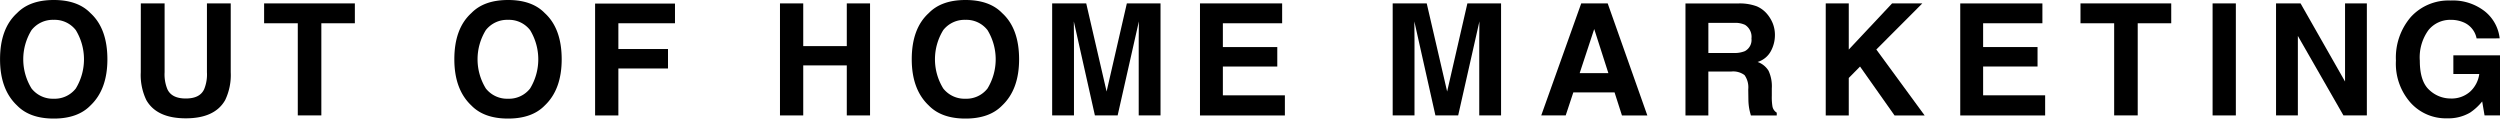
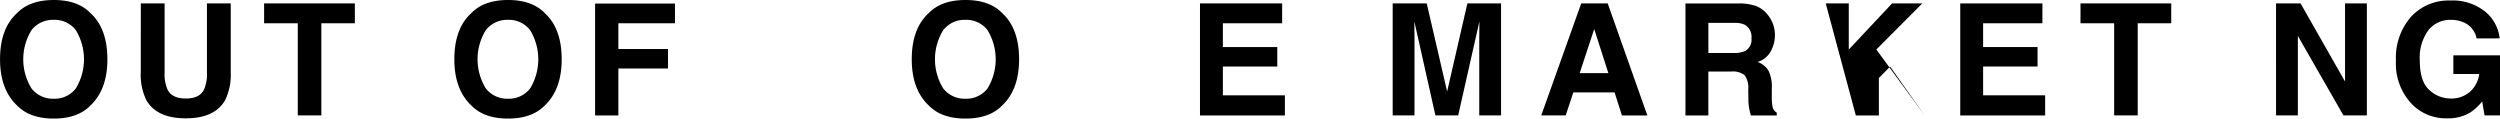
<svg xmlns="http://www.w3.org/2000/svg" width="449.722" height="21.329" viewBox="0 0 449.722 21.329">
  <g id="out_of_home_marketing" data-name="out of home marketing" transform="translate(-658.548 -2124.536)">
    <path id="パス_5031" data-name="パス 5031" d="M674.818,2143.513q-2.283,2.352-6.6,2.352t-6.6-2.352q-3.063-2.884-3.063-8.312,0-5.538,3.063-8.313,2.283-2.35,6.6-2.352t6.6,2.352q3.048,2.777,3.049,8.313Q677.867,2140.628,674.818,2143.513Zm-2.632-3.062a10.1,10.1,0,0,0,0-10.494,4.8,4.8,0,0,0-3.972-1.852,4.868,4.868,0,0,0-3.992,1.846,9.994,9.994,0,0,0,0,10.5,4.87,4.87,0,0,0,3.992,1.845A4.812,4.812,0,0,0,672.186,2140.451Z" />
    <path id="パス_5032" data-name="パス 5032" d="M683.88,2125.152h4.279v12.376a7,7,0,0,0,.49,3.033q.764,1.695,3.324,1.694t3.31-1.694a7,7,0,0,0,.491-3.033v-12.376h4.28v12.386a10.393,10.393,0,0,1-1,5q-1.855,3.282-7.084,3.282t-7.1-3.282a10.382,10.382,0,0,1-1-5Z" />
    <path id="パス_5033" data-name="パス 5033" d="M722.383,2125.152v3.568h-6.029V2145.3h-4.238V2128.72h-6.057v-3.568Z" />
    <path id="パス_5034" data-name="パス 5034" d="M756.541,2143.513q-2.283,2.352-6.6,2.352t-6.6-2.352q-3.063-2.884-3.063-8.312,0-5.538,3.063-8.313,2.283-2.35,6.6-2.352t6.6,2.352q3.048,2.777,3.049,8.313Q759.59,2140.628,756.541,2143.513Zm-2.632-3.062a10.1,10.1,0,0,0,0-10.494,4.8,4.8,0,0,0-3.972-1.852,4.866,4.866,0,0,0-3.992,1.846,9.994,9.994,0,0,0,0,10.5,4.868,4.868,0,0,0,3.992,1.845A4.812,4.812,0,0,0,753.909,2140.451Z" />
    <path id="パス_5035" data-name="パス 5035" d="M765.6,2125.179h14.369v3.541H769.786v4.635h8.928v3.5h-8.928v8.449H765.6Z" />
-     <path id="パス_5036" data-name="パス 5036" d="M798.858,2145.3v-20.152h4.184v7.683h7.834v-7.683h4.183V2145.3h-4.183v-9h-7.834v9Z" />
    <path id="パス_5037" data-name="パス 5037" d="M838.824,2143.513q-2.284,2.352-6.6,2.352t-6.6-2.352q-3.063-2.884-3.063-8.312,0-5.538,3.063-8.313,2.281-2.35,6.6-2.352t6.6,2.352q3.048,2.777,3.049,8.313Q841.873,2140.628,838.824,2143.513Zm-2.632-3.062a10.1,10.1,0,0,0,0-10.494,4.8,4.8,0,0,0-3.972-1.852,4.865,4.865,0,0,0-3.992,1.846,9.994,9.994,0,0,0,0,10.5,4.867,4.867,0,0,0,3.992,1.845A4.812,4.812,0,0,0,836.192,2140.451Z" />
-     <path id="パス_5038" data-name="パス 5038" d="M861.254,2125.152h6.059V2145.3h-3.924v-13.631q0-.588.014-1.647t.014-1.634L859.6,2145.3h-4.092l-3.791-16.912q0,.574.013,1.634t.014,1.647V2145.3h-3.924v-20.152h6.128L857.613,2141Z" />
    <path id="パス_5039" data-name="パス 5039" d="M889.192,2128.72H878.528V2133h9.789v3.5h-9.789v5.182h11.156v3.623H874.412v-20.152h14.78Z" />
    <path id="パス_5040" data-name="パス 5040" d="M922.513,2125.152h6.059V2145.3h-3.924v-13.631q0-.588.014-1.647t.014-1.634l-3.819,16.912h-4.093l-3.792-16.912q0,.574.014,1.634t.014,1.647V2145.3h-3.924v-20.152H915.2L918.872,2141Z" />
    <path id="パス_5041" data-name="パス 5041" d="M942.991,2125.152h4.765l7.13,20.152h-4.567l-1.329-4.143h-7.421L940.2,2145.3h-4.4Zm-.277,12.537h5.161l-2.546-7.93Z" />
    <path id="パス_5042" data-name="パス 5042" d="M974.564,2125.671a4.979,4.979,0,0,1,1.886,1.408,6.247,6.247,0,0,1,1.013,1.7,5.649,5.649,0,0,1,.374,2.119,6.038,6.038,0,0,1-.725,2.823,4.048,4.048,0,0,1-2.393,1.962,3.768,3.768,0,0,1,1.976,1.593,6.623,6.623,0,0,1,.581,3.151v1.354a10.083,10.083,0,0,0,.112,1.873,1.676,1.676,0,0,0,.777,1.148v.506h-4.649c-.127-.446-.218-.807-.273-1.08a9.947,9.947,0,0,1-.178-1.736l-.027-1.873a3.806,3.806,0,0,0-.666-2.571,3.4,3.4,0,0,0-2.4-.642H965.86v7.9h-4.115v-20.152h9.639A8.778,8.778,0,0,1,974.564,2125.671Zm-8.7,2.981v5.414h4.532a4.841,4.841,0,0,0,2.026-.328,2.269,2.269,0,0,0,1.194-2.27,2.547,2.547,0,0,0-1.155-2.461,4.179,4.179,0,0,0-1.948-.355Z" />
-     <path id="パス_5043" data-name="パス 5043" d="M986.978,2125.152h4.143v8.3l7.786-8.3h5.441l-8.27,8.288,8.694,11.864h-5.414l-6.209-8.8-2.028,2.057v6.74h-4.143Z" />
+     <path id="パス_5043" data-name="パス 5043" d="M986.978,2125.152h4.143v8.3l7.786-8.3h5.441l-8.27,8.288,8.694,11.864l-6.209-8.8-2.028,2.057v6.74h-4.143Z" />
    <path id="パス_5044" data-name="パス 5044" d="M1025.953,2128.72h-10.664V2133h9.789v3.5h-9.789v5.182h11.157v3.623h-15.272v-20.152h14.779Z" />
    <path id="パス_5045" data-name="パス 5045" d="M1049.129,2125.152v3.568H1043.1V2145.3h-4.238V2128.72h-6.057v-3.568Z" />
-     <path id="パス_5046" data-name="パス 5046" d="M1060.752,2145.3h-4.184v-20.152h4.184Z" />
    <path id="パス_5047" data-name="パス 5047" d="M1067.981,2125.152h4.414l8,14.051v-14.051h3.924V2145.3h-4.211l-8.2-14.3v14.3h-3.924Z" />
    <path id="パス_5048" data-name="パス 5048" d="M1104.059,2131.441a3.948,3.948,0,0,0-2.338-2.885,5.739,5.739,0,0,0-2.311-.451,5.025,5.025,0,0,0-4,1.835,8.335,8.335,0,0,0-1.565,5.52q0,3.711,1.7,5.253a5.572,5.572,0,0,0,3.856,1.542,5,5,0,0,0,3.472-1.216,5.244,5.244,0,0,0,1.668-3.186h-4.662v-3.363h8.4V2145.3h-2.789l-.424-2.516a9.635,9.635,0,0,1-2.188,2.015,7.725,7.725,0,0,1-4.1,1.021,8.526,8.526,0,0,1-6.563-2.774,10.575,10.575,0,0,1-2.666-7.624,11.184,11.184,0,0,1,2.694-7.843,9.182,9.182,0,0,1,7.123-2.951,9.316,9.316,0,0,1,6.173,1.948,7.244,7.244,0,0,1,2.672,4.861Z" />
  </g>
</svg>